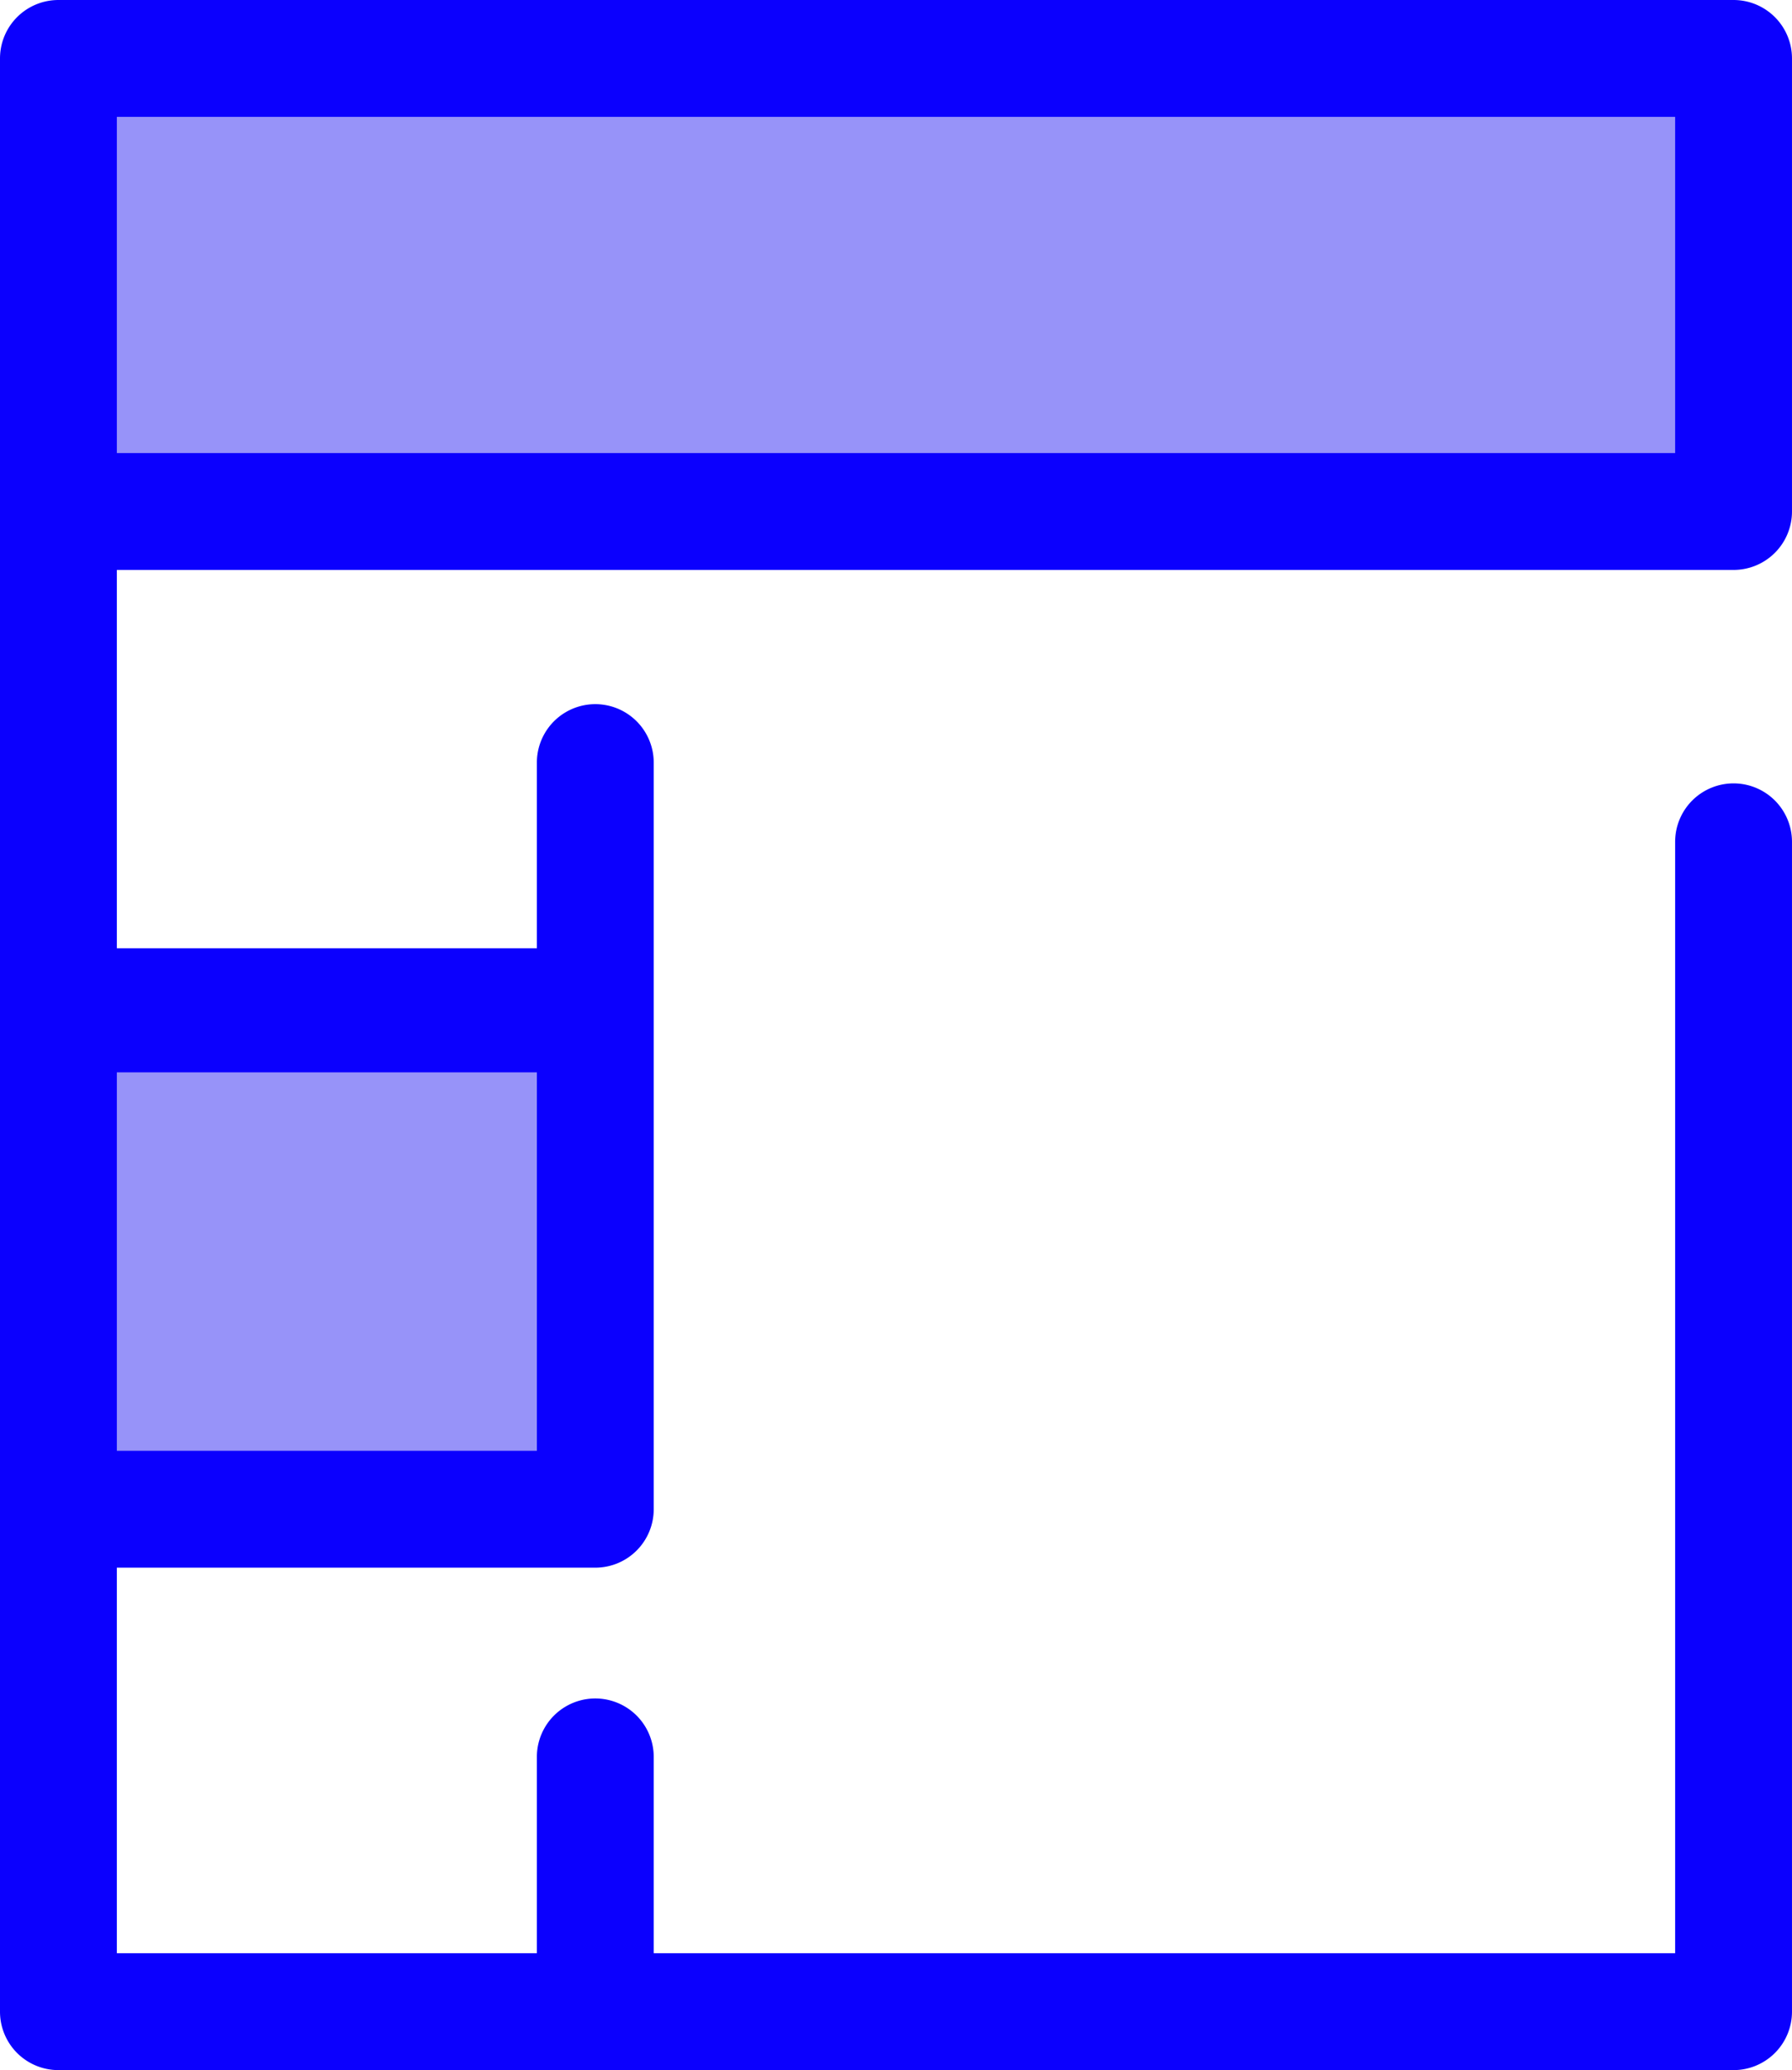
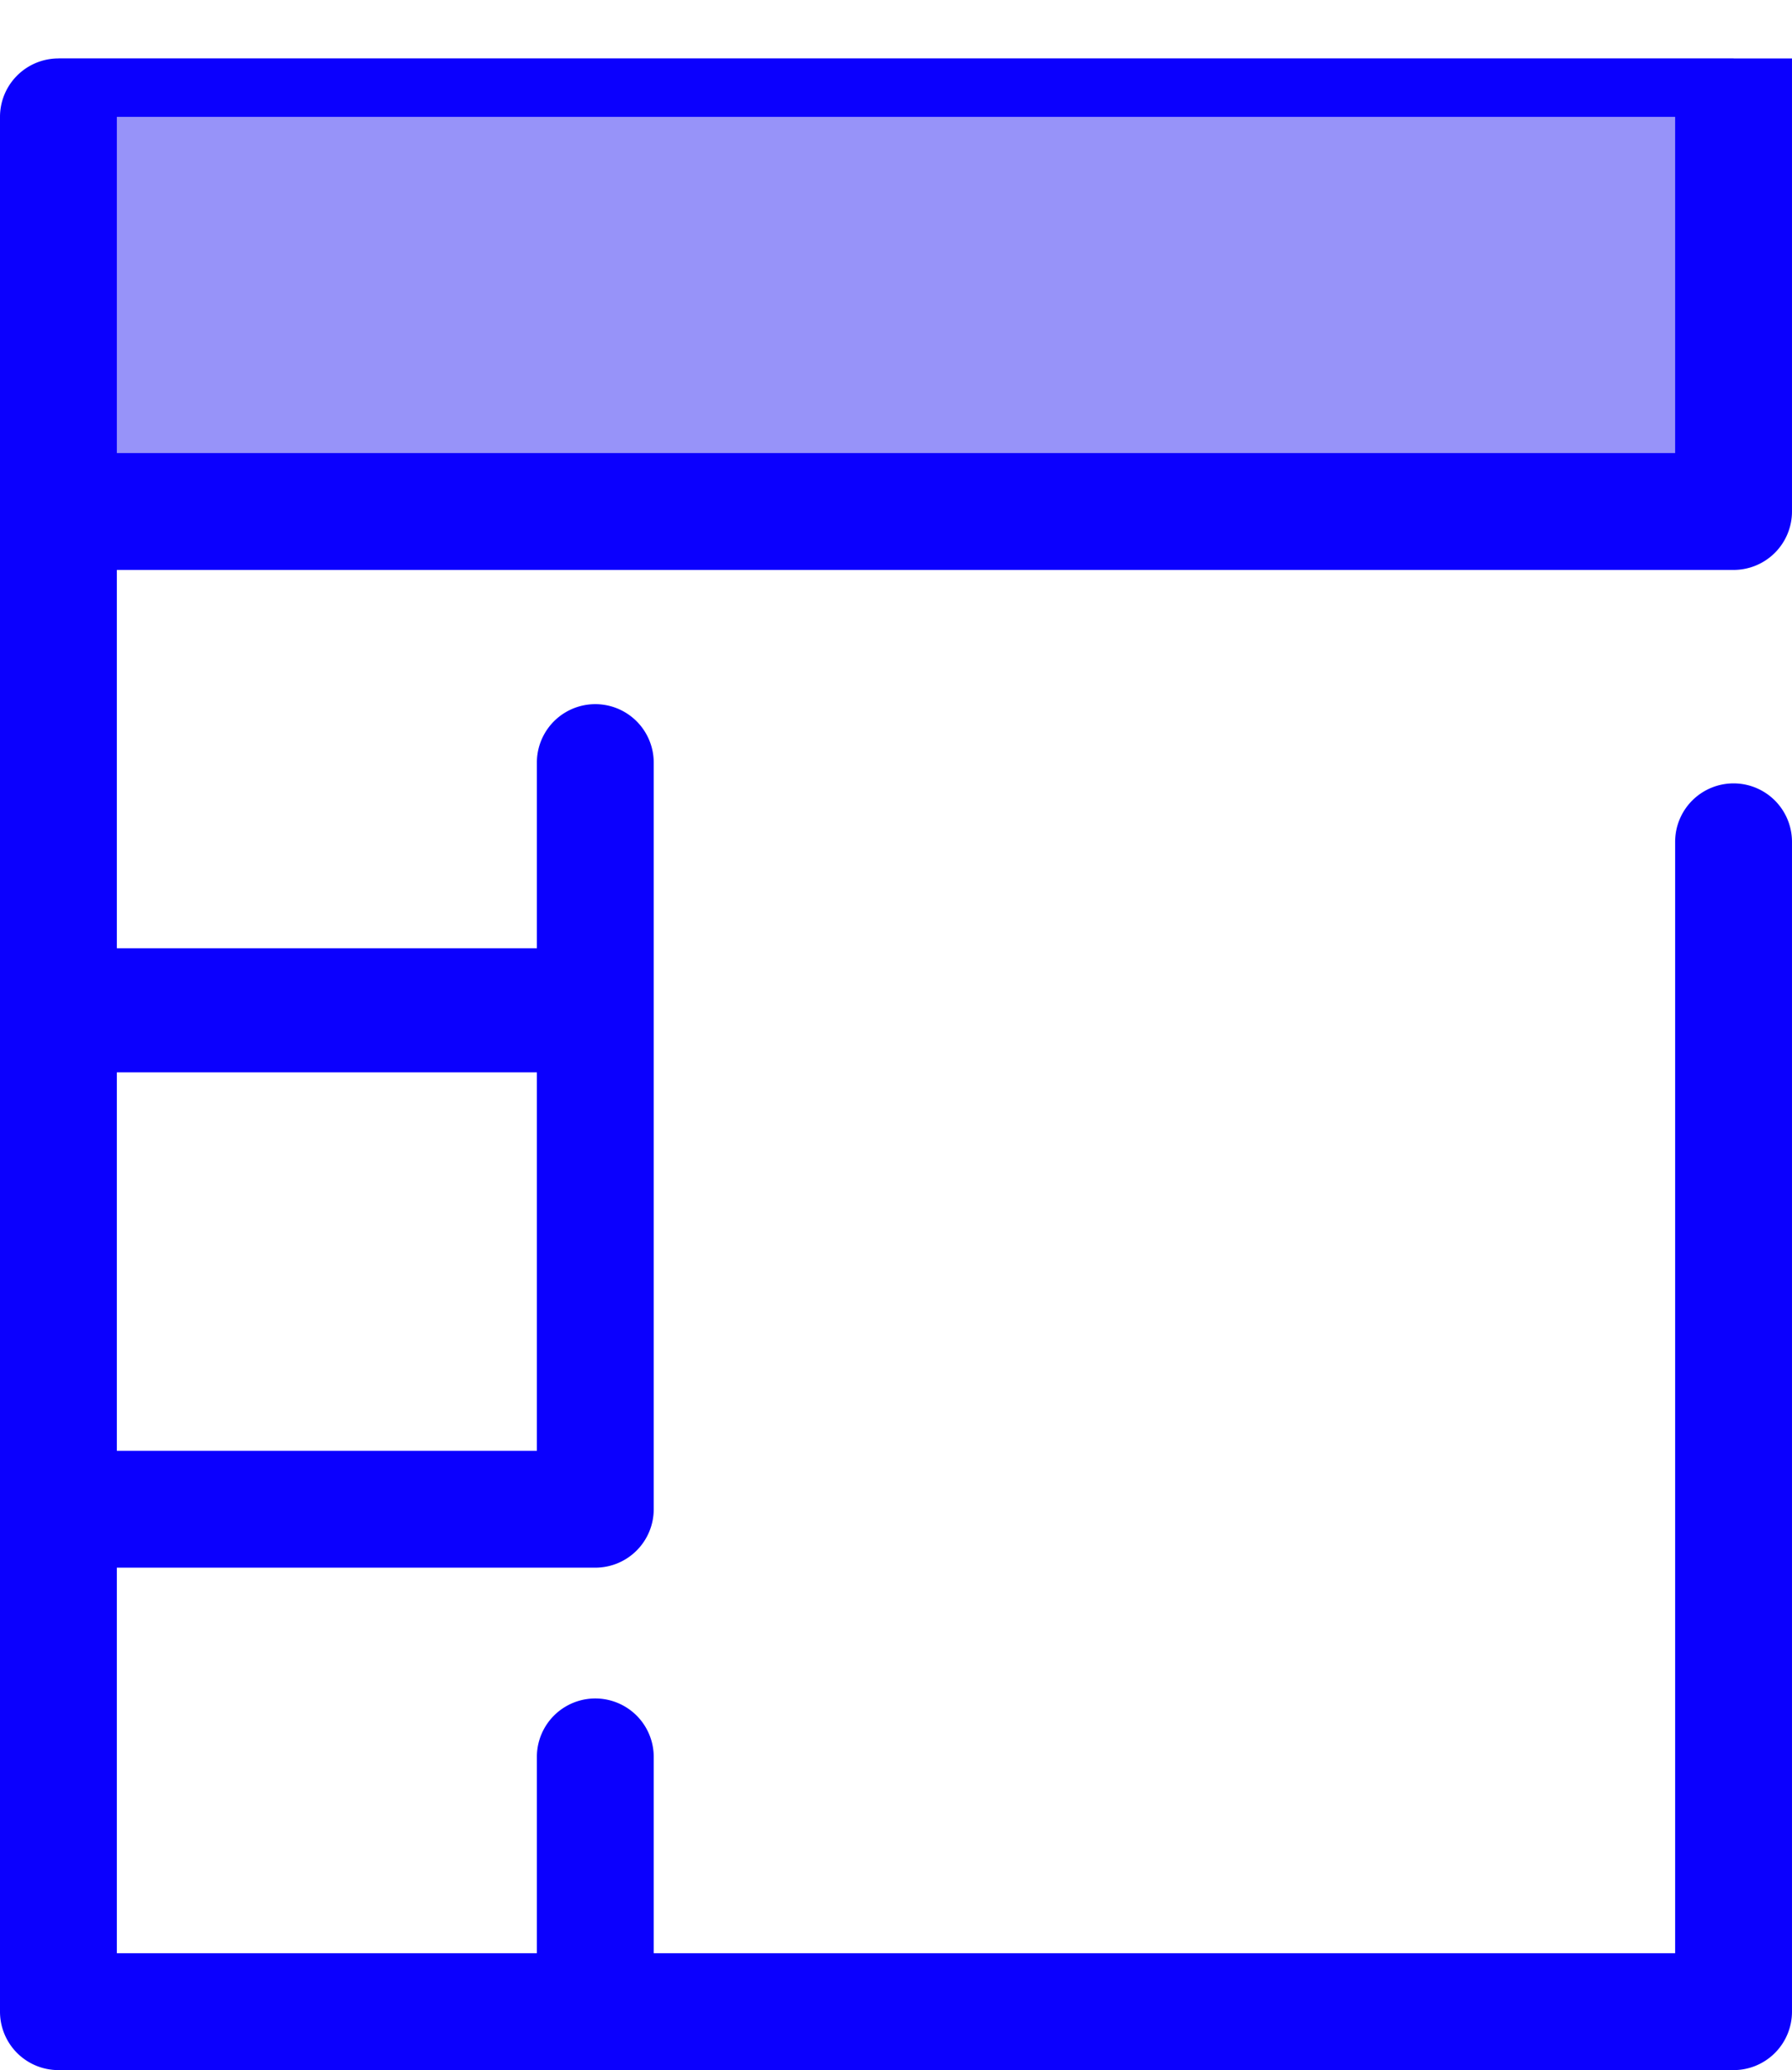
<svg xmlns="http://www.w3.org/2000/svg" width="134.215" height="155.001" viewBox="0 0 134.215 155.001">
  <g id="table" transform="translate(-34.331)">
    <g id="Group_3" data-name="Group 3" transform="translate(38.707 4.376)">
      <rect id="Rectangle_1" data-name="Rectangle 1" width="125.464" height="33.922" transform="translate(0)" fill="#9793f9" />
-       <rect id="Rectangle_2" data-name="Rectangle 2" width="40.211" height="37.62" transform="translate(0 71.009)" fill="#9793f9" />
    </g>
-     <path id="Path_13" data-name="Path 13" d="M43.083,42.674H164.169a4.376,4.376,0,0,0,4.376-4.376V4.376A4.376,4.376,0,0,0,164.169,0H38.707a4.376,4.376,0,0,0-4.376,4.376V150.625h0A4.376,4.376,0,0,0,38.707,155H164.169a4.376,4.376,0,0,0,4.376-4.376V63.032a4.376,4.376,0,1,0-8.752,0v83.217h-76.5v-14.7a4.376,4.376,0,0,0-8.752,0v14.7H43.083V117.38H78.917A4.376,4.376,0,0,0,83.293,113v-55.9a4.376,4.376,0,1,0-8.752,0v13.9H43.083Zm0-33.922H159.793v25.17H43.083Zm0,99.877V80.294H74.541v28.335Z" fill="#0b00fe" />
+     <path id="Path_13" data-name="Path 13" d="M43.083,42.674H164.169a4.376,4.376,0,0,0,4.376-4.376V4.376H38.707a4.376,4.376,0,0,0-4.376,4.376V150.625h0A4.376,4.376,0,0,0,38.707,155H164.169a4.376,4.376,0,0,0,4.376-4.376V63.032a4.376,4.376,0,1,0-8.752,0v83.217h-76.5v-14.7a4.376,4.376,0,0,0-8.752,0v14.7H43.083V117.38H78.917A4.376,4.376,0,0,0,83.293,113v-55.9a4.376,4.376,0,1,0-8.752,0v13.9H43.083Zm0-33.922H159.793v25.17H43.083Zm0,99.877V80.294H74.541v28.335Z" fill="#0b00fe" />
  </g>
</svg>